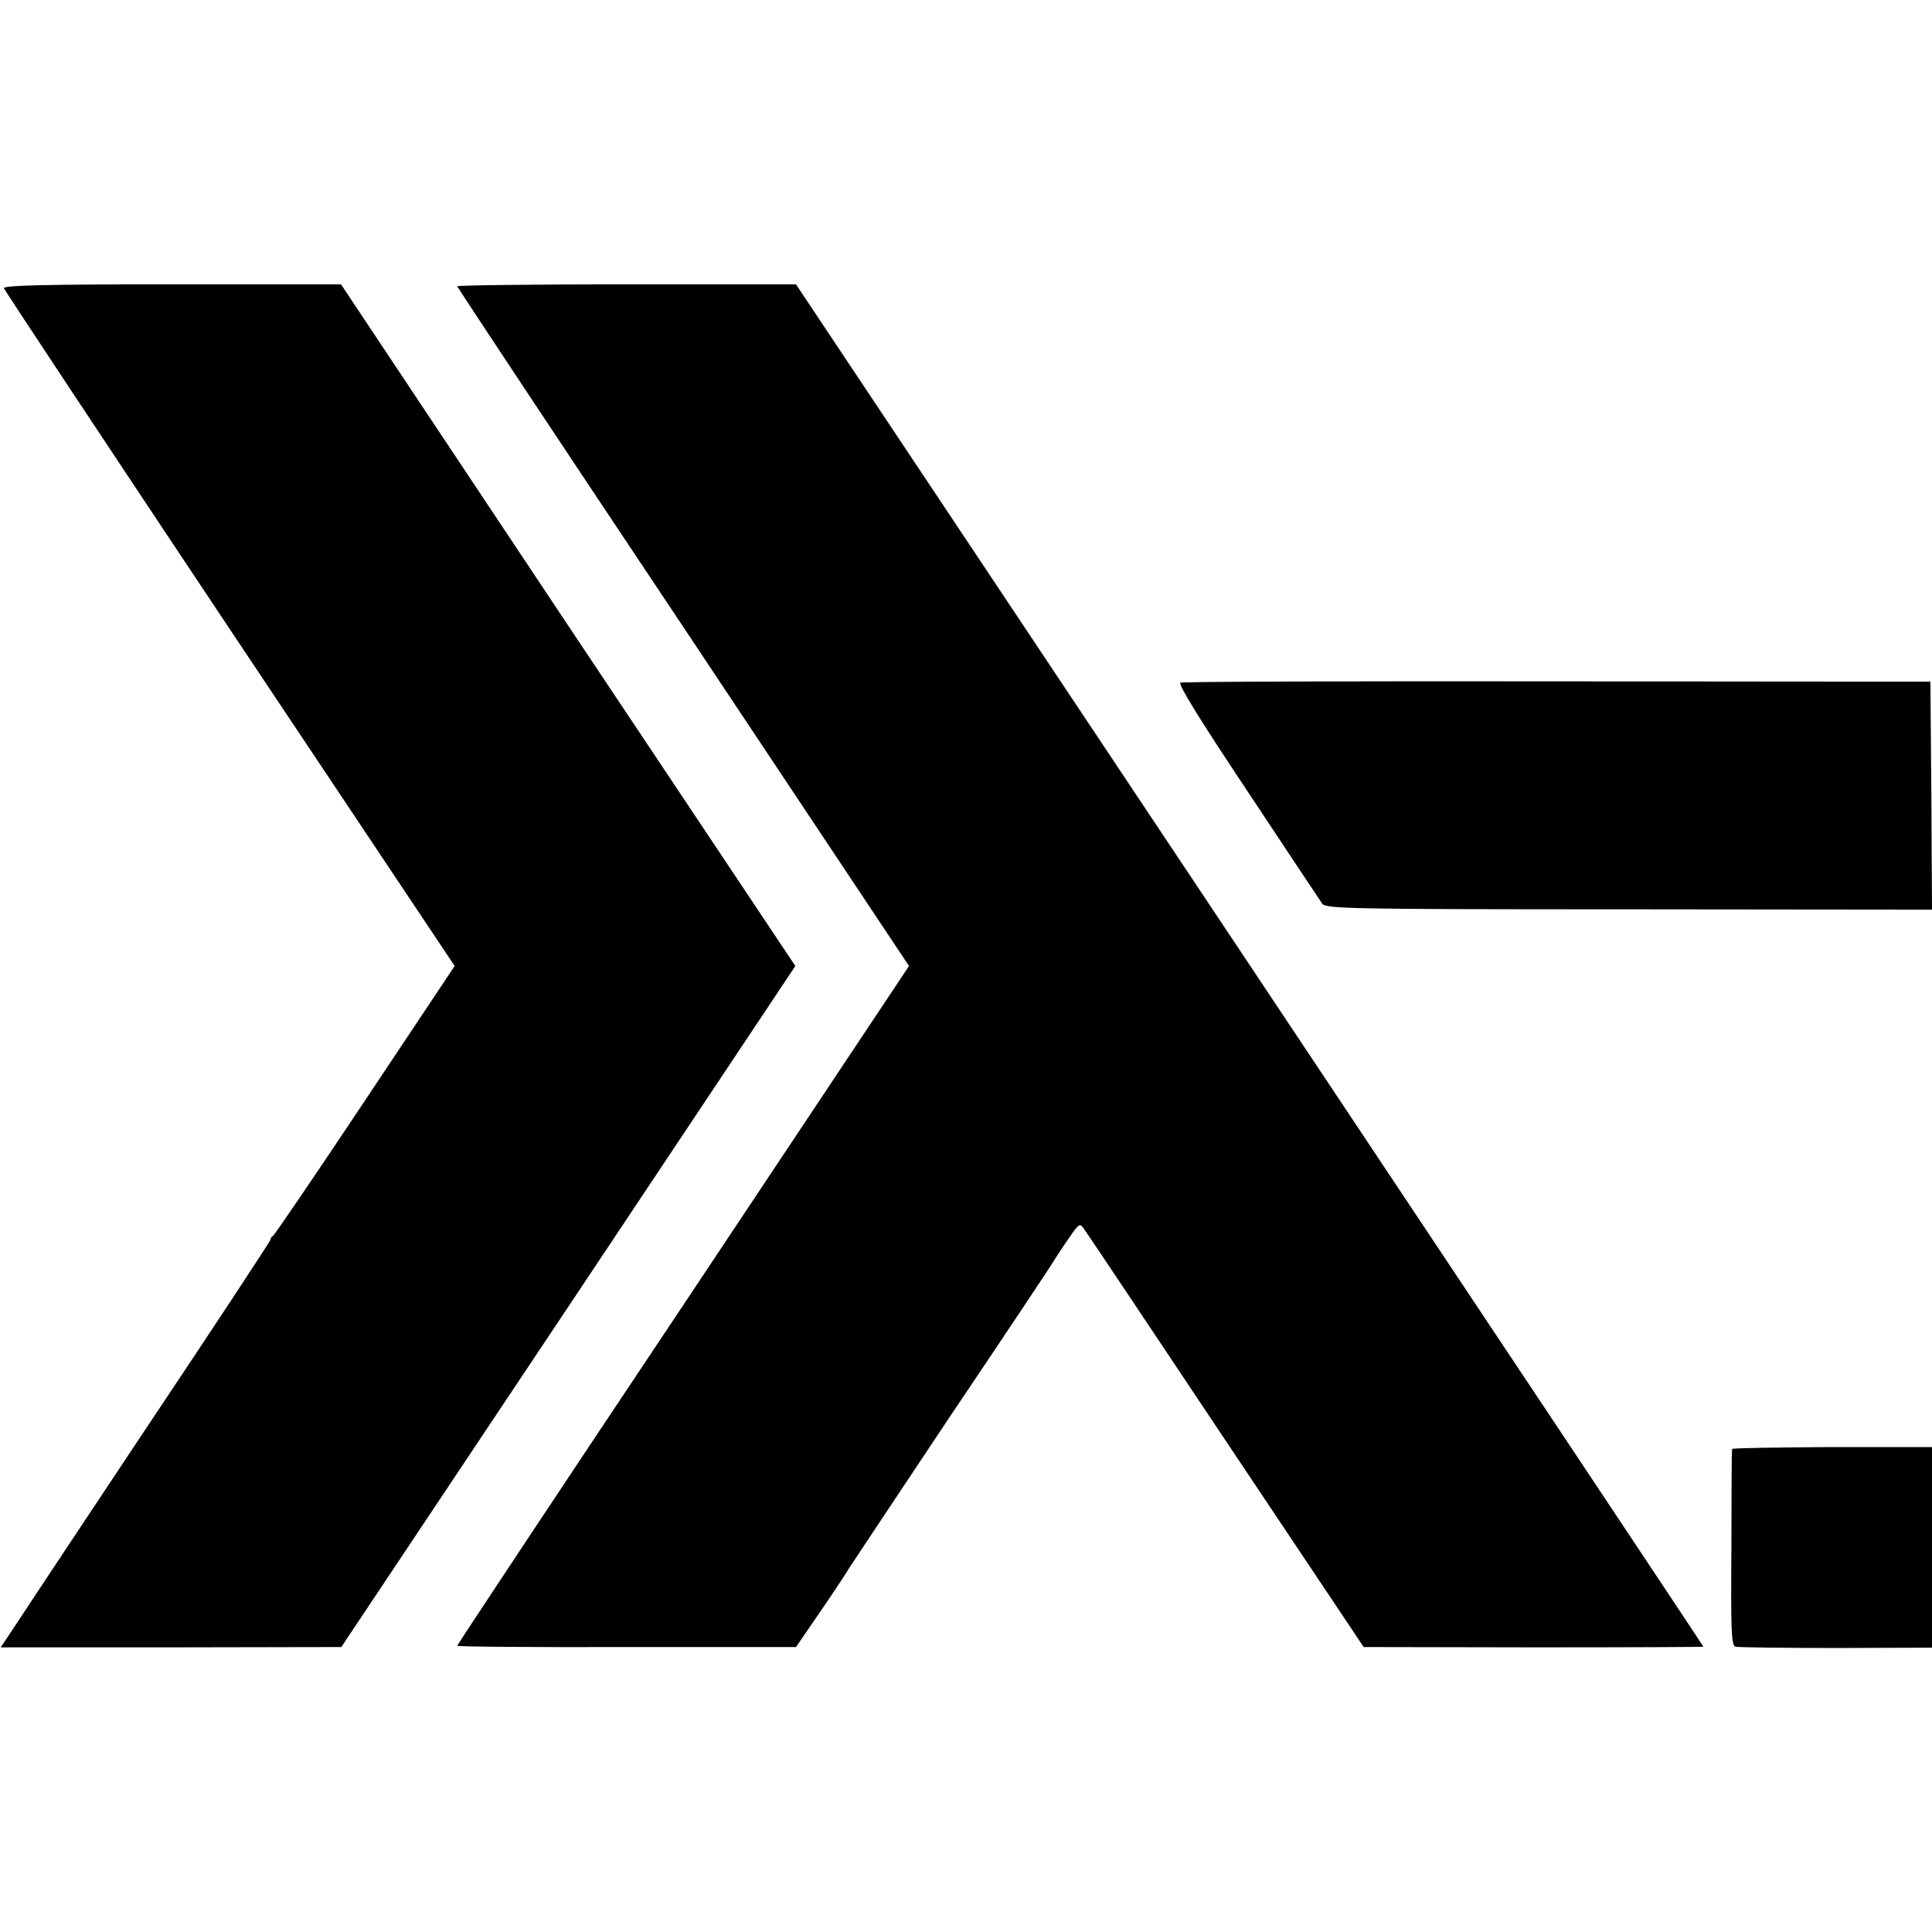
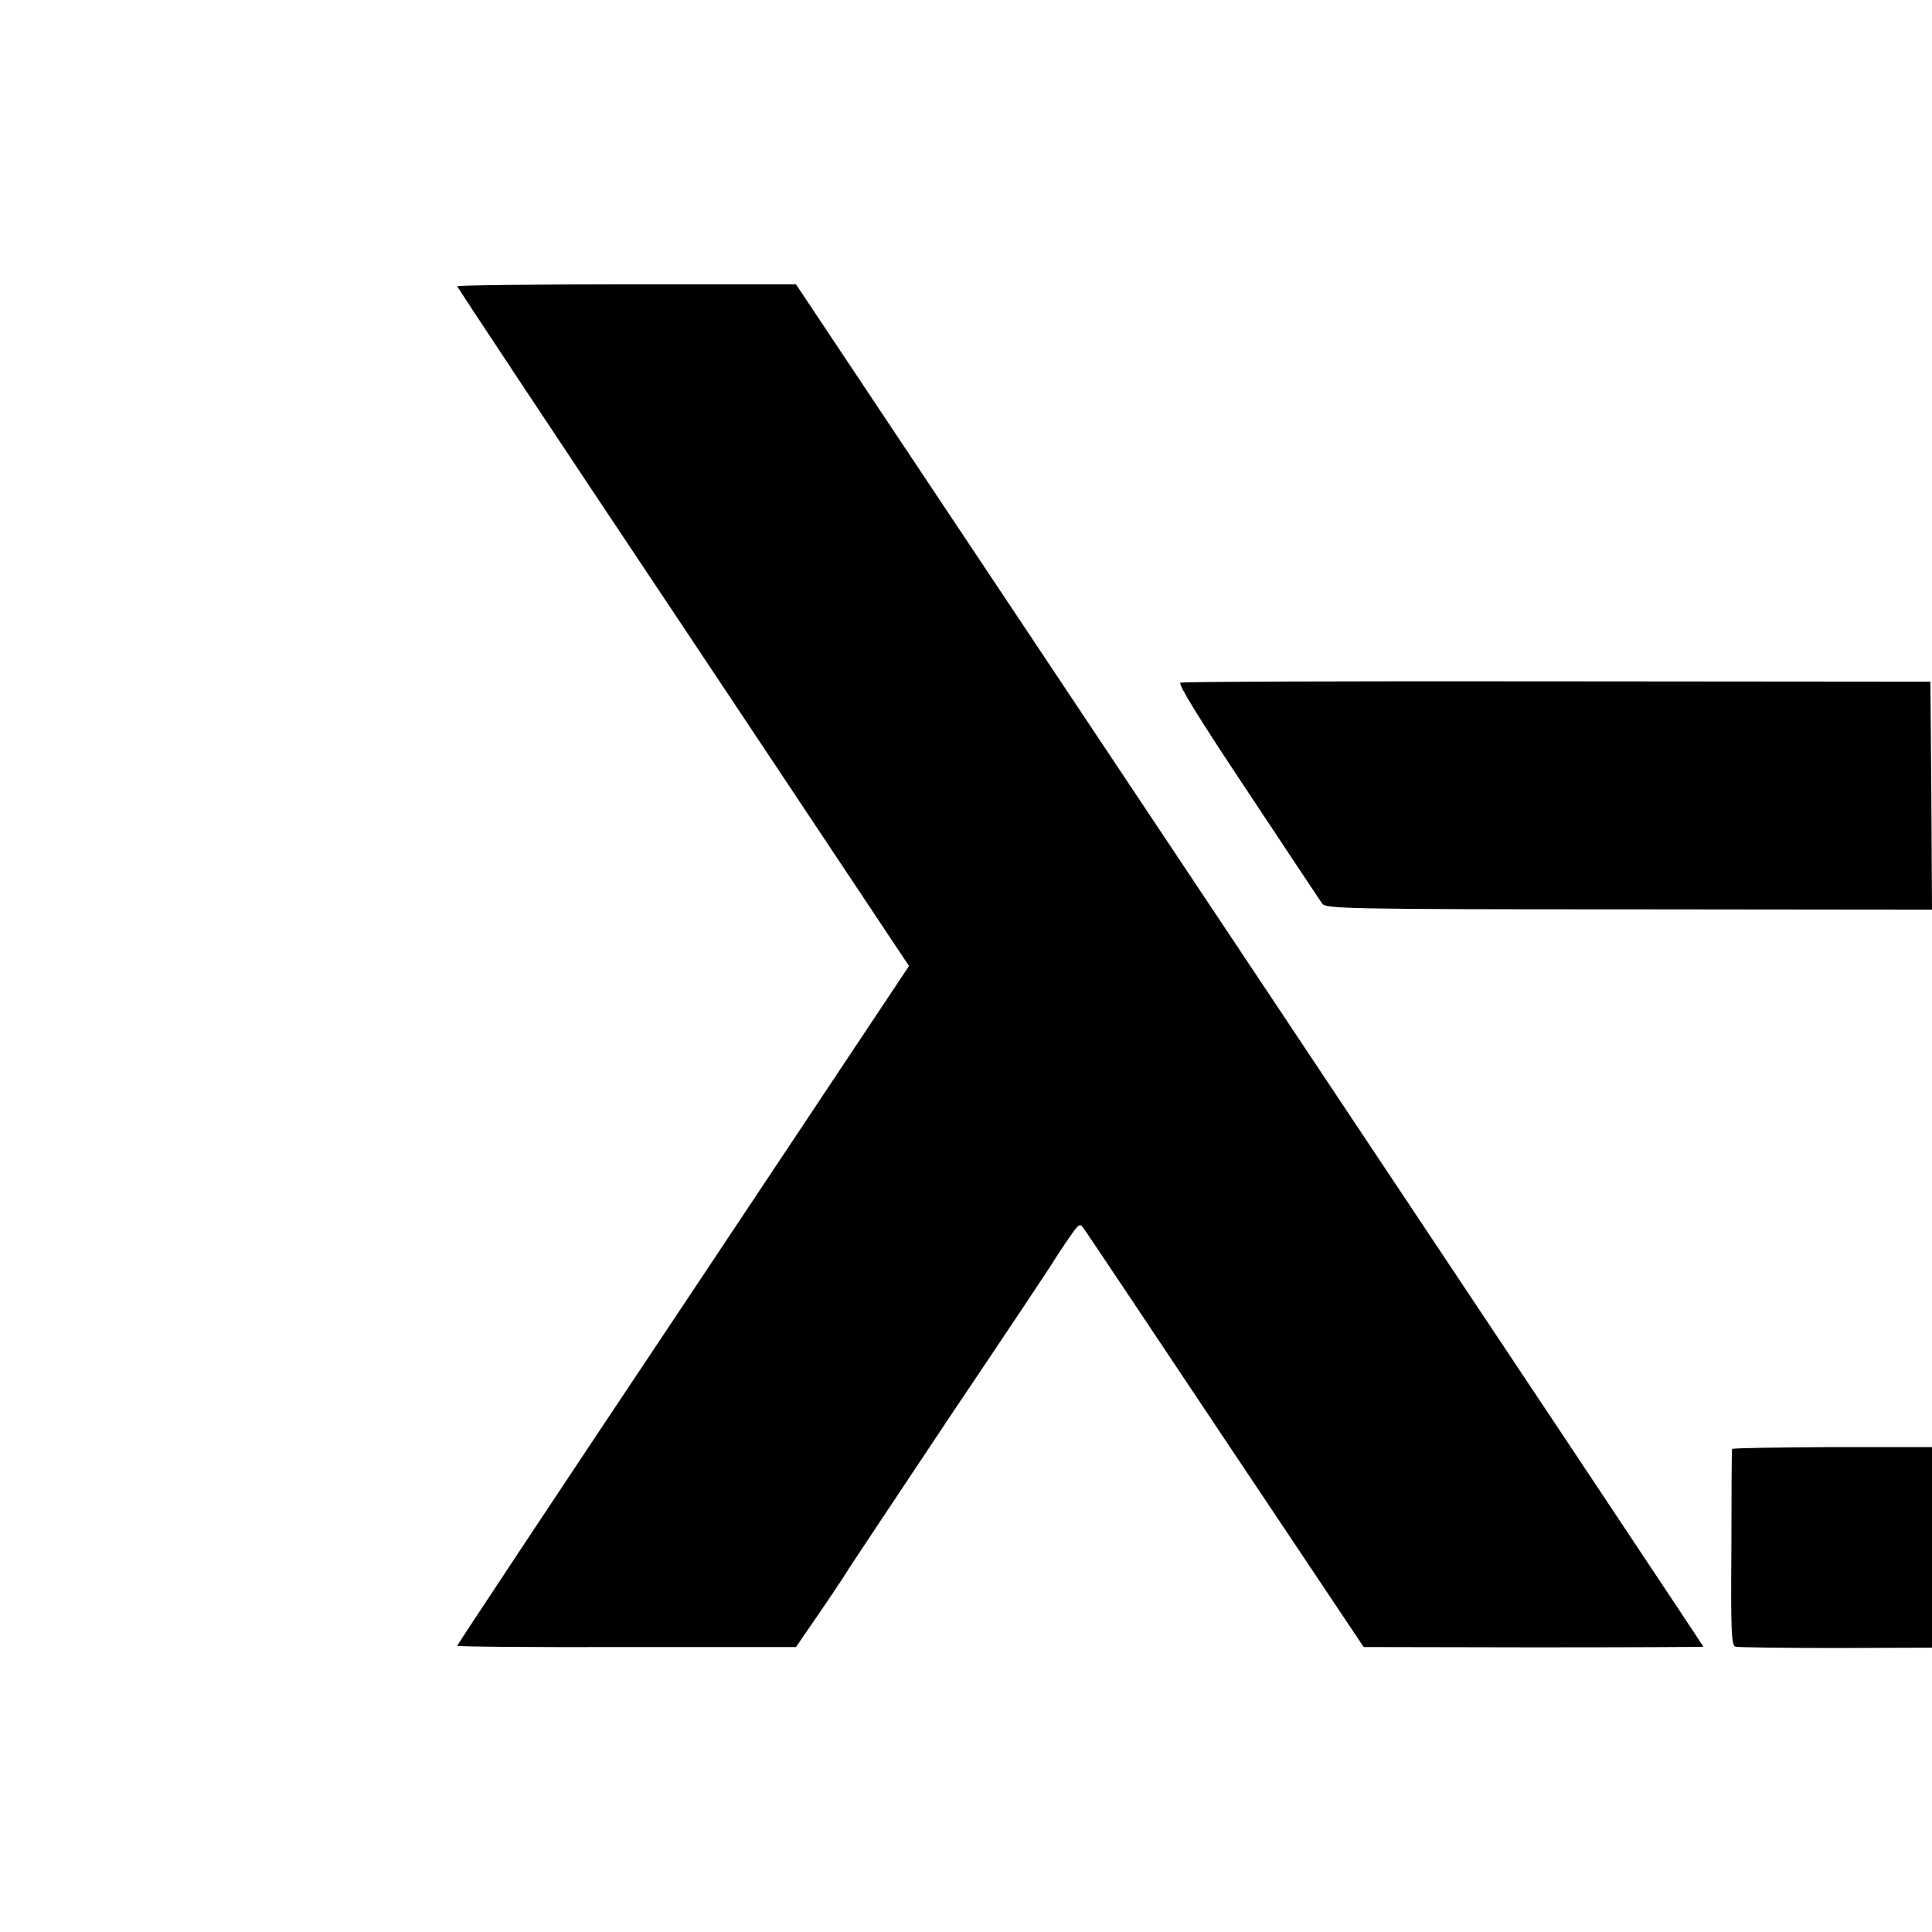
<svg xmlns="http://www.w3.org/2000/svg" version="1" width="800" height="800" viewBox="0 0 600 600">
-   <path d="M1.2 89.5c.2.6 31.7 48.2 70.1 105.8L141.2 300l-27.8 41.7c-15.3 23-28.2 41.9-28.6 42.1-.4.2-.8.7-.8 1.2 0 .4-18.1 27.9-40.3 61.1-22.1 33.2-40.9 61.6-41.8 63l-1.7 2.5h52.9l52.9-.1 70.5-105.7L247 300l-70.6-105.8-70.5-105.9H53.4c-38.4 0-52.4.3-52.2 1.2z" />
  <path d="M142 88.9c0 .3 31.6 48 70.2 105.8L282.3 300l-70.1 105.3C173.6 463.1 142 510.8 142 511.1c0 .3 23.7.5 52.6.4h52.6l7.9-11.5c4.3-6.3 8.2-12.2 8.6-13 .5-.8 14.8-22.3 31.8-47.8 17.1-25.4 31.5-47 32-48 .6-.9 2.5-3.9 4.4-6.6 3.2-4.7 3.5-4.8 4.7-3 .8 1 20.6 30.7 44.1 65.9l42.8 64 52.8.1c29 0 52.7-.1 52.7-.2 0-.2-63.4-95.4-140.9-211.7L247.2 88.3h-52.6c-28.9 0-52.6.3-52.6.6zM366.6 212c-.9.3 5.8 11.2 20.8 33.7 12.1 18.3 22.6 34 23.2 34.9 1 1.6 7.4 1.8 95.2 1.8l94.2.1-.2-35.4-.3-35.4-115.8-.1c-63.7-.1-116.4.1-117.1.4zM537.9 450c-.1.3-.2 14.1-.2 30.8-.2 26.1 0 30.3 1.3 30.6.8.2 14.9.4 31.3.4l29.7-.1v-62.3h-31c-17 .1-31 .3-31.1.6z" />
</svg>